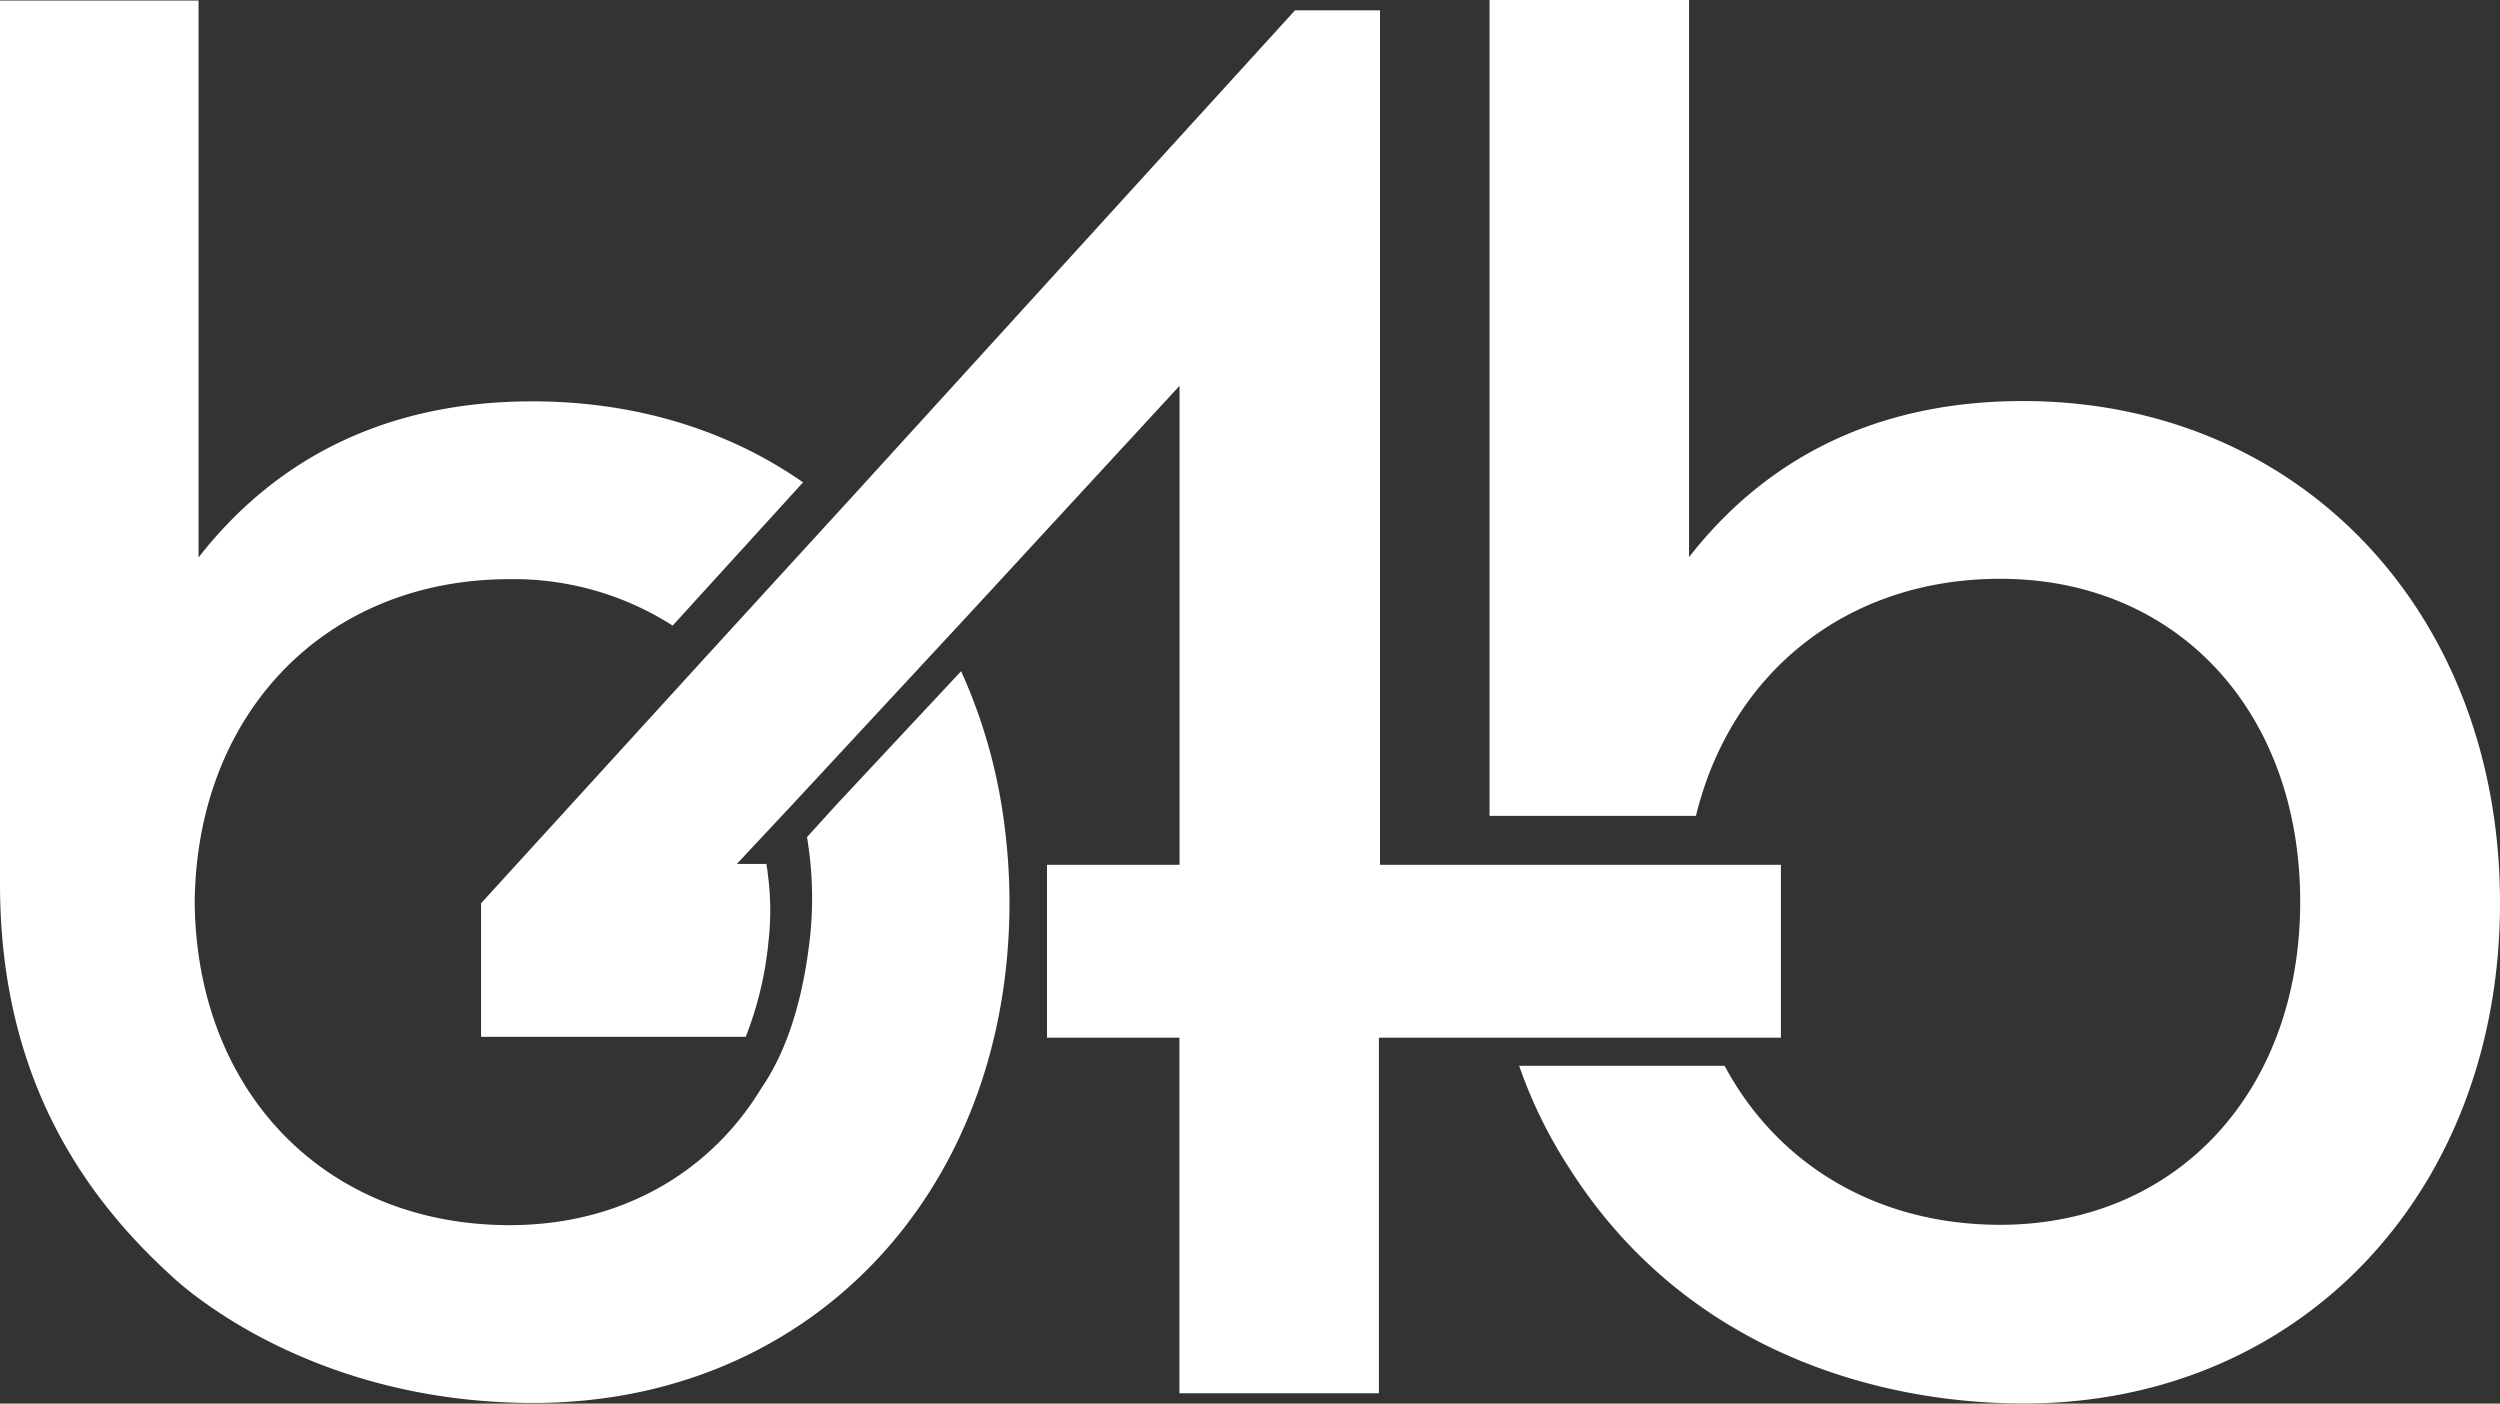
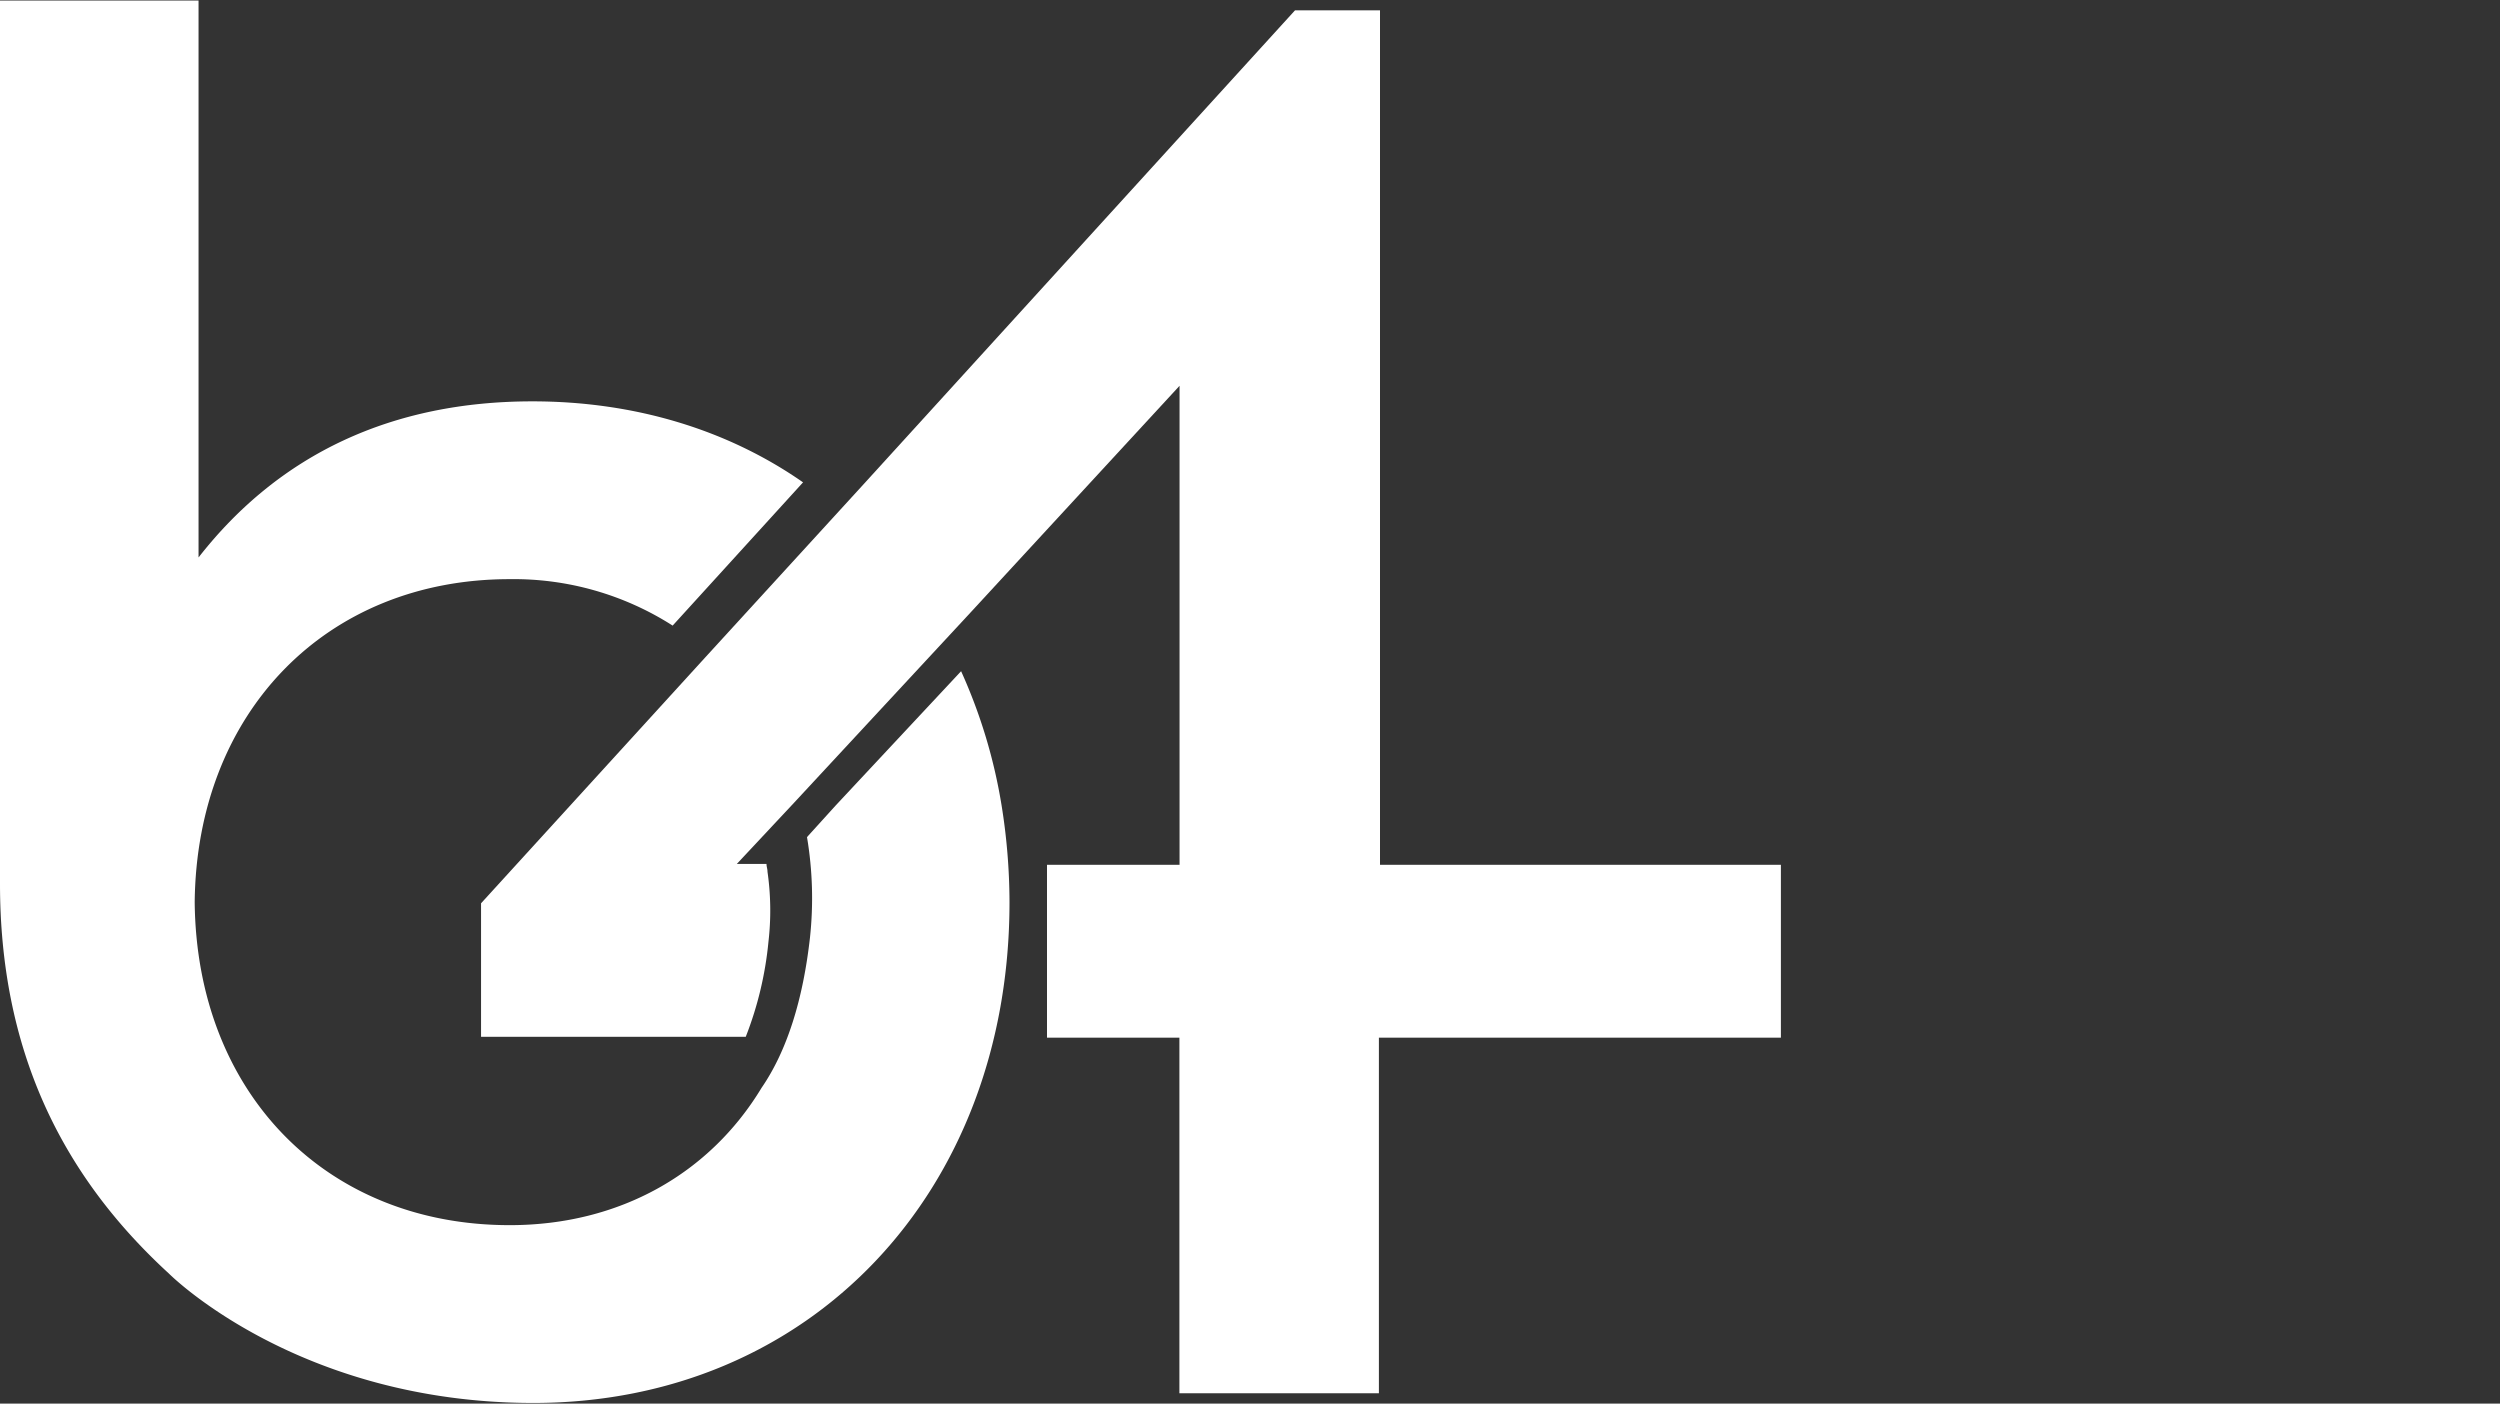
<svg xmlns="http://www.w3.org/2000/svg" viewBox="0 0 500 280.72">
  <rect x="0" y="0" width="500" height="280.72" fill="#333333" stroke="none" />
-   <path d="M404.58,189.85c-28.05,0-50.57,10.47-66.77,31.21V109.64h-39.9V272.82h41.28c6.92-28.45,30-47.42,60.85-47.42,35.36,0,60,26.48,60,64.6,0,37.93-24.69,64.6-60,64.6-24.89,0-44.65-12.25-55.12-31.8H303.83a94.26,94.26,0,0,0,10.08,20.54c23.11,36.35,61.44,47,90.87,47,55.12,0,95.22-42.08,95.22-100.16S459.9,189.85,404.58,189.85Z" transform="translate(0 -109.64)" style="fill:#ffffff" />
  <path d="M276,282.6V111.71H259l-86.33,94.83h0l-31.61,34.57h0L96.21,290.3V317h52.94a70.42,70.42,0,0,0,4.54-19,54.55,54.55,0,0,0-.19-14c0-.59-.2-1-.2-1.58h-5.93l11.46-12.25h0l35-37.73h0l42.08-45.64V282.6H209.4v34.57h26.48v71.12h39.9V317.17h80.4V282.6Z" transform="translate(0 -109.64)" style="fill:#ffffff" />
  <path d="M200.32,270.74a106.26,106.26,0,0,0-8.1-26.86l-25.09,26.86-5.73,6.32a73.72,73.72,0,0,1,.59,20.15c-1.38,12.25-4.54,22.53-9.68,30h0c-10.27,17-28.25,27.46-50.37,27.46-36.75,0-62.63-26.47-63-64.6.39-37.93,26.27-64.6,63-64.6a59,59,0,0,1,32.59,9.29l26.08-28.65c-15-10.47-33.59-16.2-54.13-16.2-28,0-50.57,10.47-66.77,31.22V109.74H0V286.35c0,33,12.05,58.08,33.78,78,.2.2,25.88,25.88,72.9,25.88,55.31,0,95.22-42.08,95.22-100.16A123,123,0,0,0,200.32,270.74Z" transform="translate(0 -109.64)" style="fill:#ffffff" />
</svg>